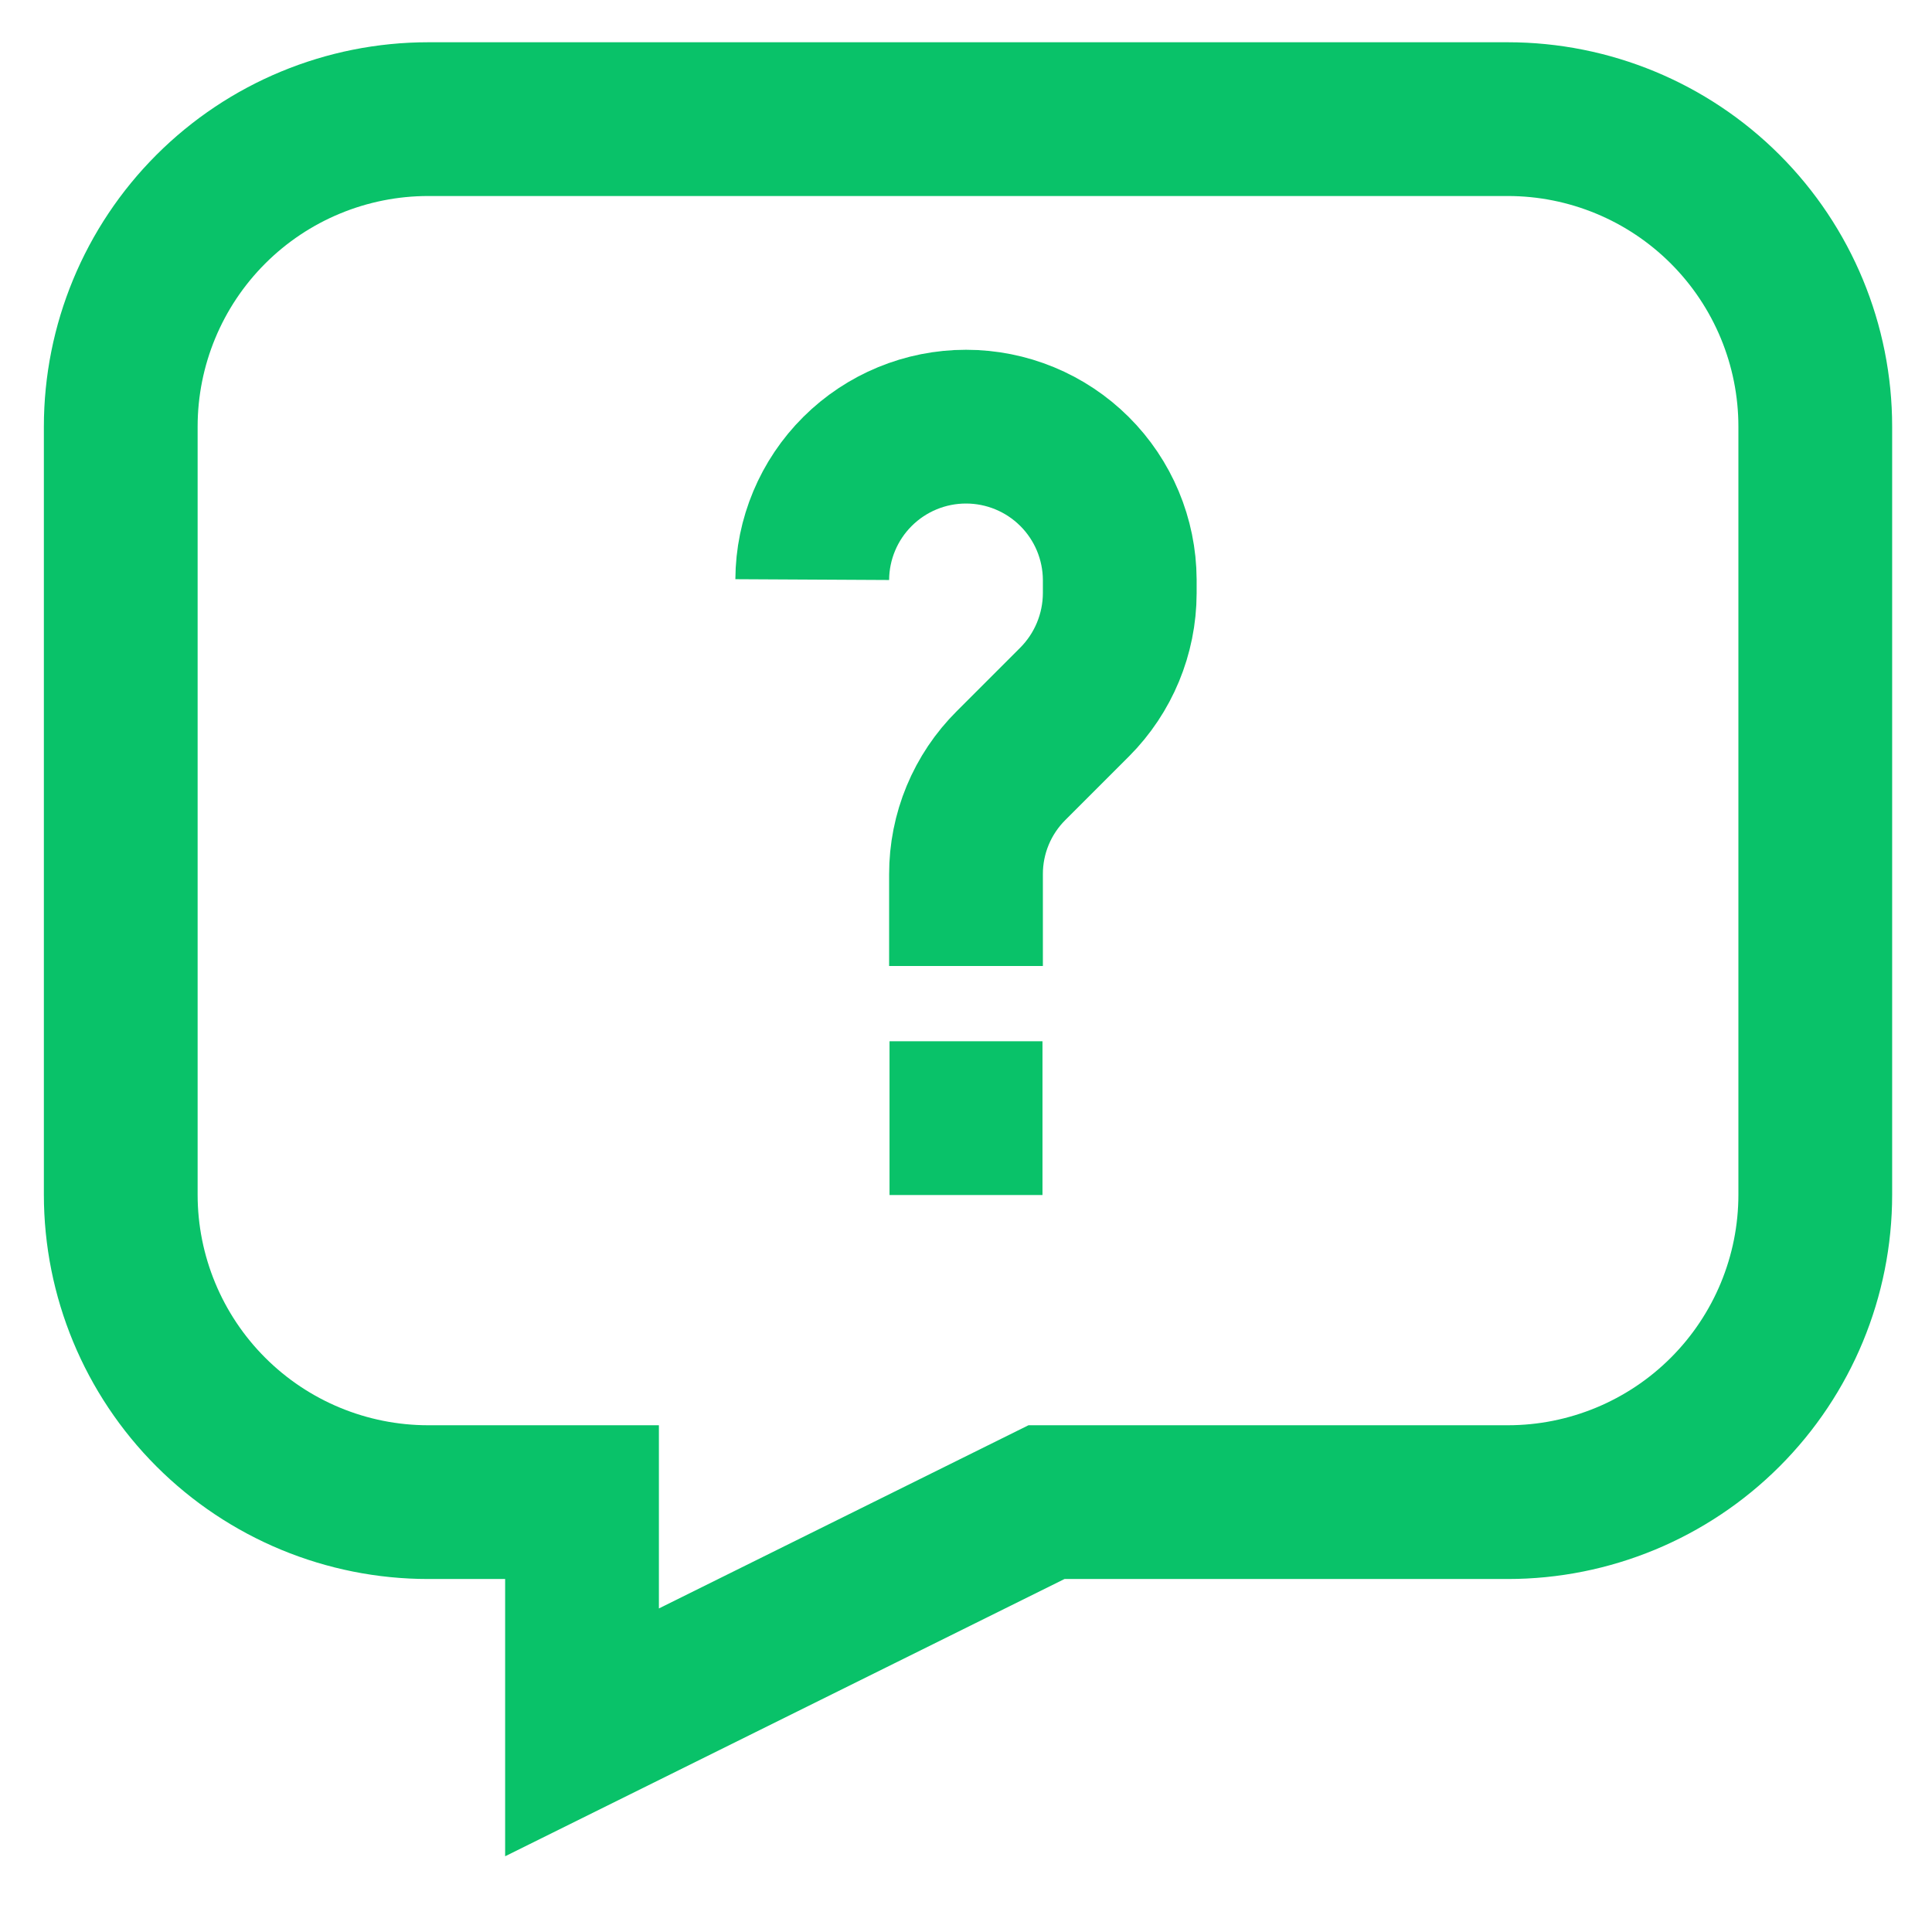
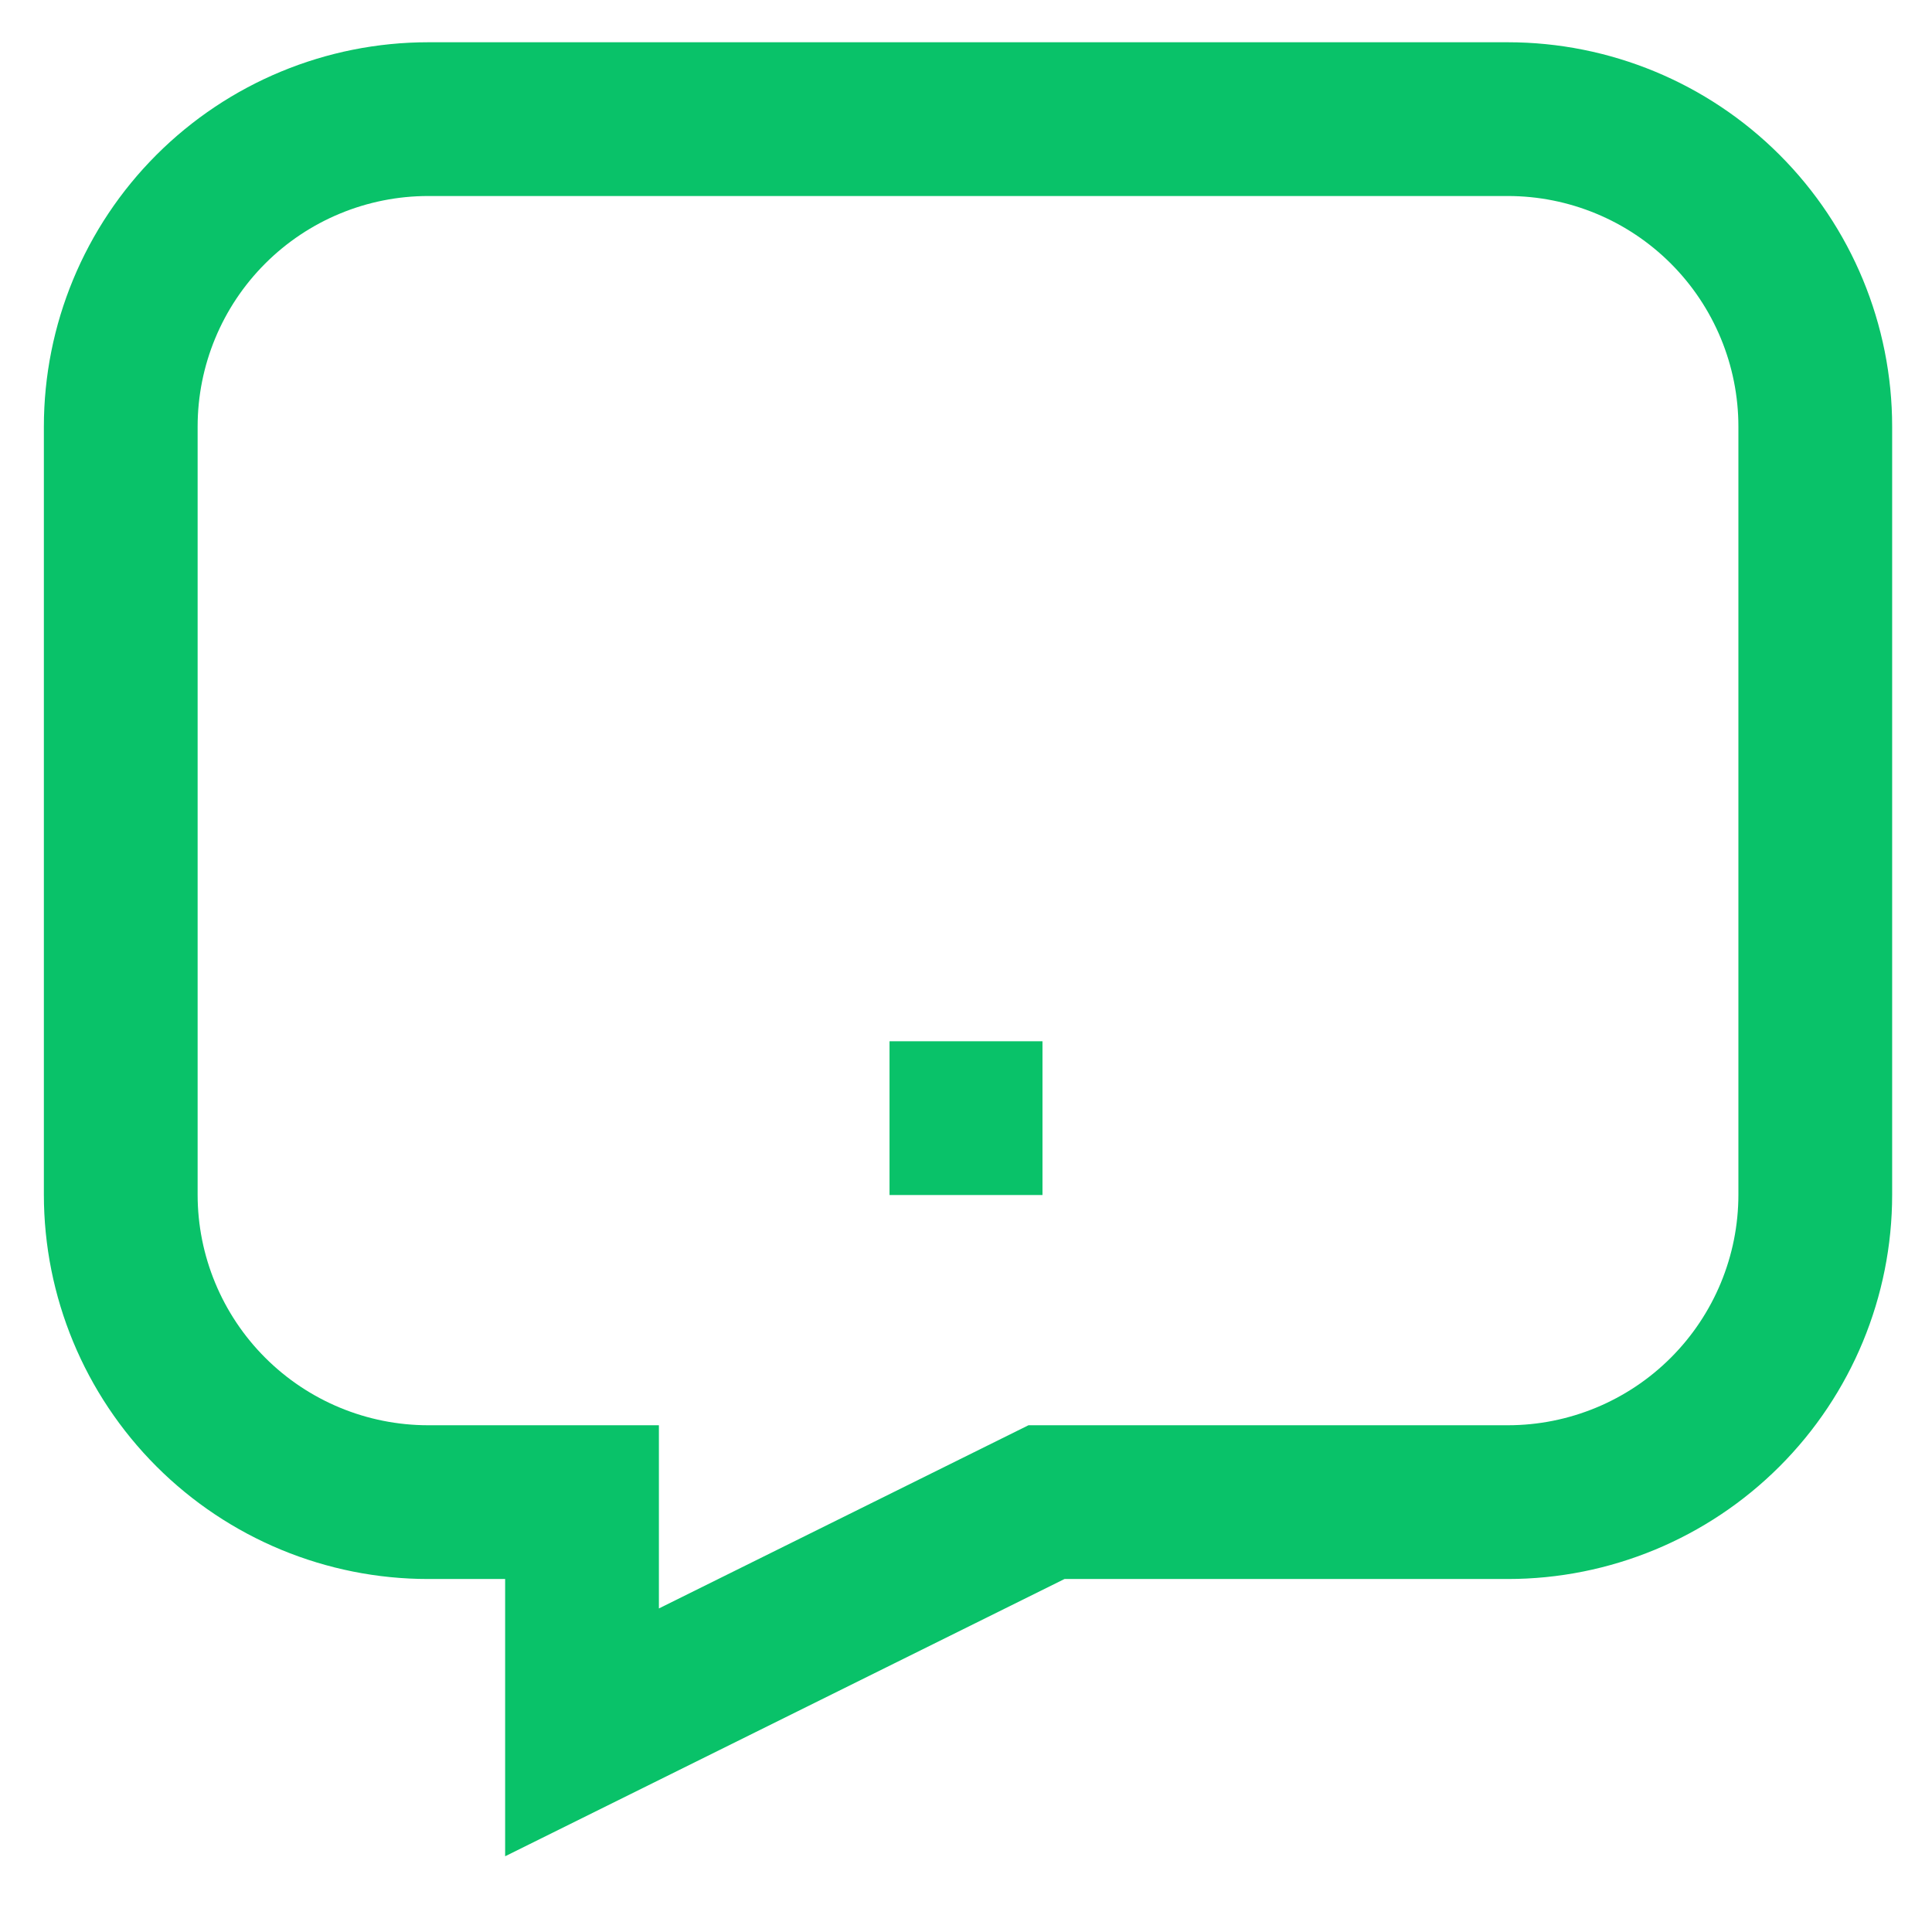
<svg xmlns="http://www.w3.org/2000/svg" width="800" height="800" viewBox="0 0 800 800" fill="none">
  <path d="M50 176.667V494.667C50 528.438 63.415 560.825 87.295 584.705C111.175 608.585 143.562 622 177.333 622H241V717.333L433.333 622H624.333C658.104 622 690.492 608.585 714.372 584.705C738.251 560.825 751.667 528.438 751.667 494.667V176.667C751.667 142.896 738.251 110.508 714.372 86.628C690.492 62.749 658.104 49.333 624.333 49.333H177.333C143.562 49.333 111.175 62.749 87.295 86.628C63.415 110.508 50 142.896 50 176.667Z" stroke="#09C269" stroke-width="63.667" stroke-miterlimit="10" />
-   <path d="M400 400V362C399.987 353.638 401.629 345.357 404.833 337.633C408.037 329.91 412.739 322.897 418.667 317L445 290.667C456.911 278.714 463.62 262.541 463.667 245.667V240C463.579 223.172 456.832 207.064 444.902 195.196C432.971 183.328 416.828 176.666 400 176.667C383.172 176.666 367.029 183.328 355.098 195.196C343.168 207.064 336.421 223.172 336.333 240" stroke="#09C269" stroke-width="63.667" stroke-miterlimit="10" />
  <path d="M368.333 463H431.667" stroke="#09C269" stroke-width="63.667" stroke-miterlimit="10" />
</svg>